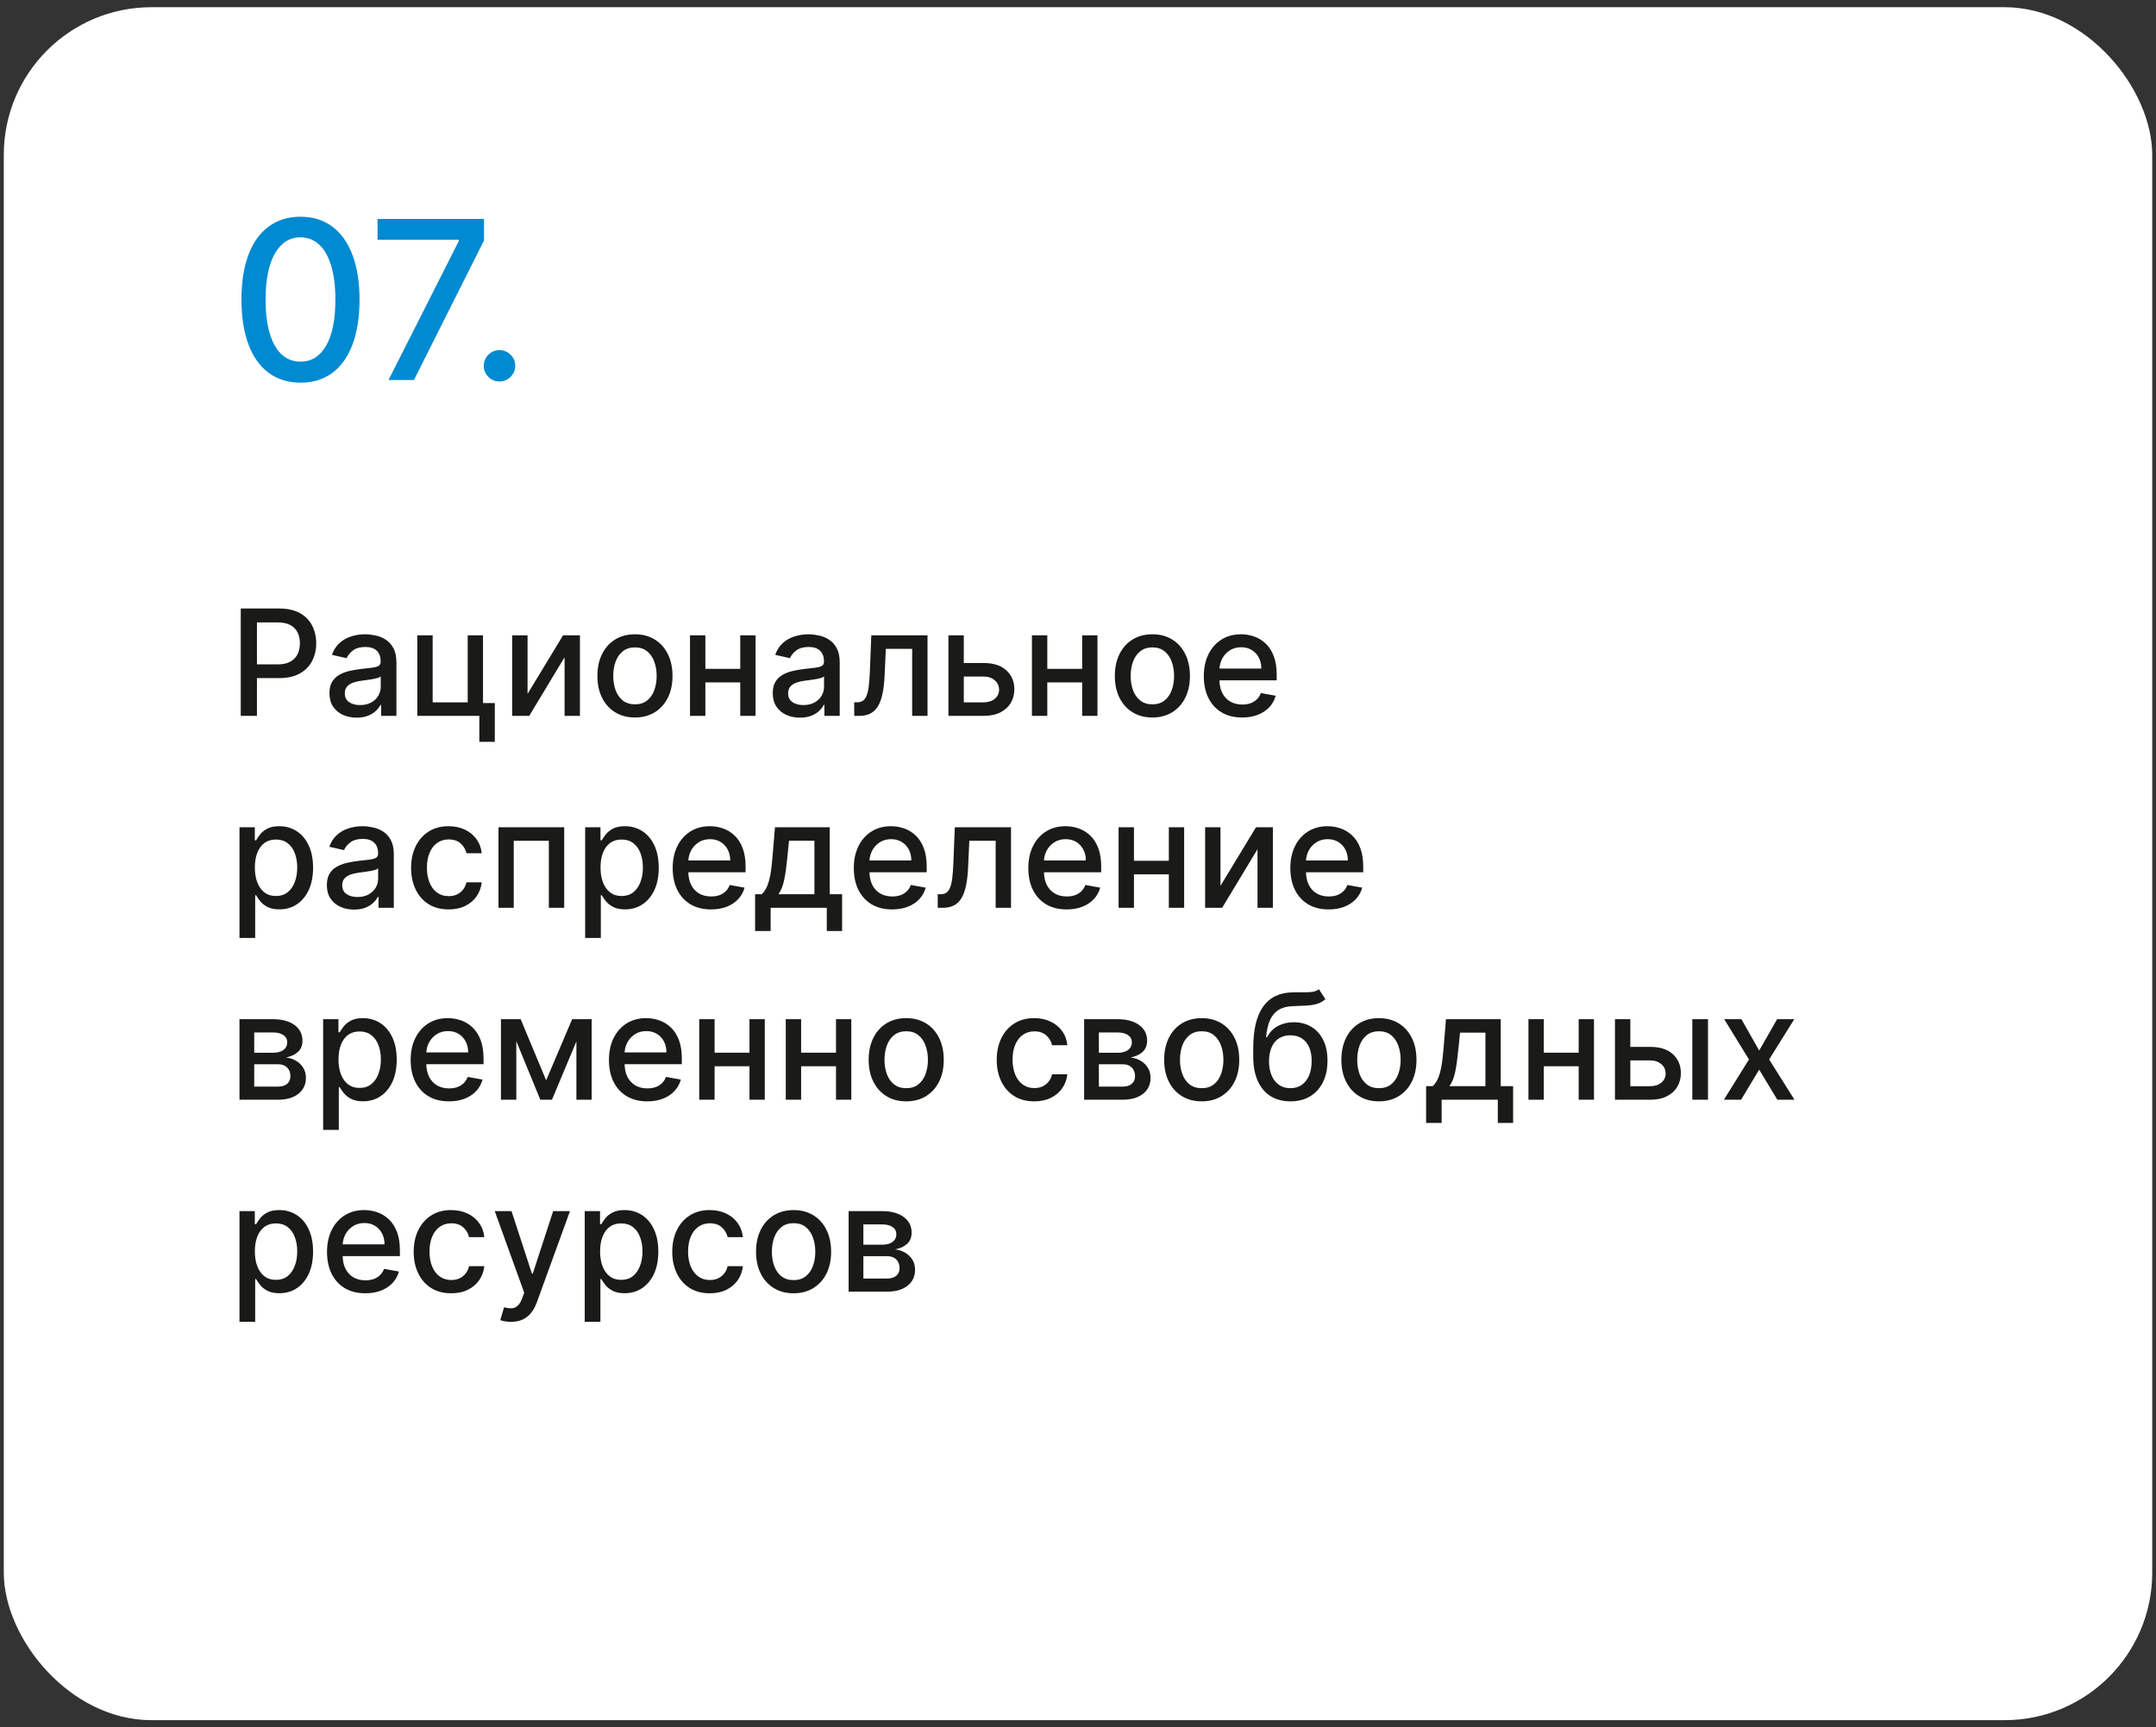
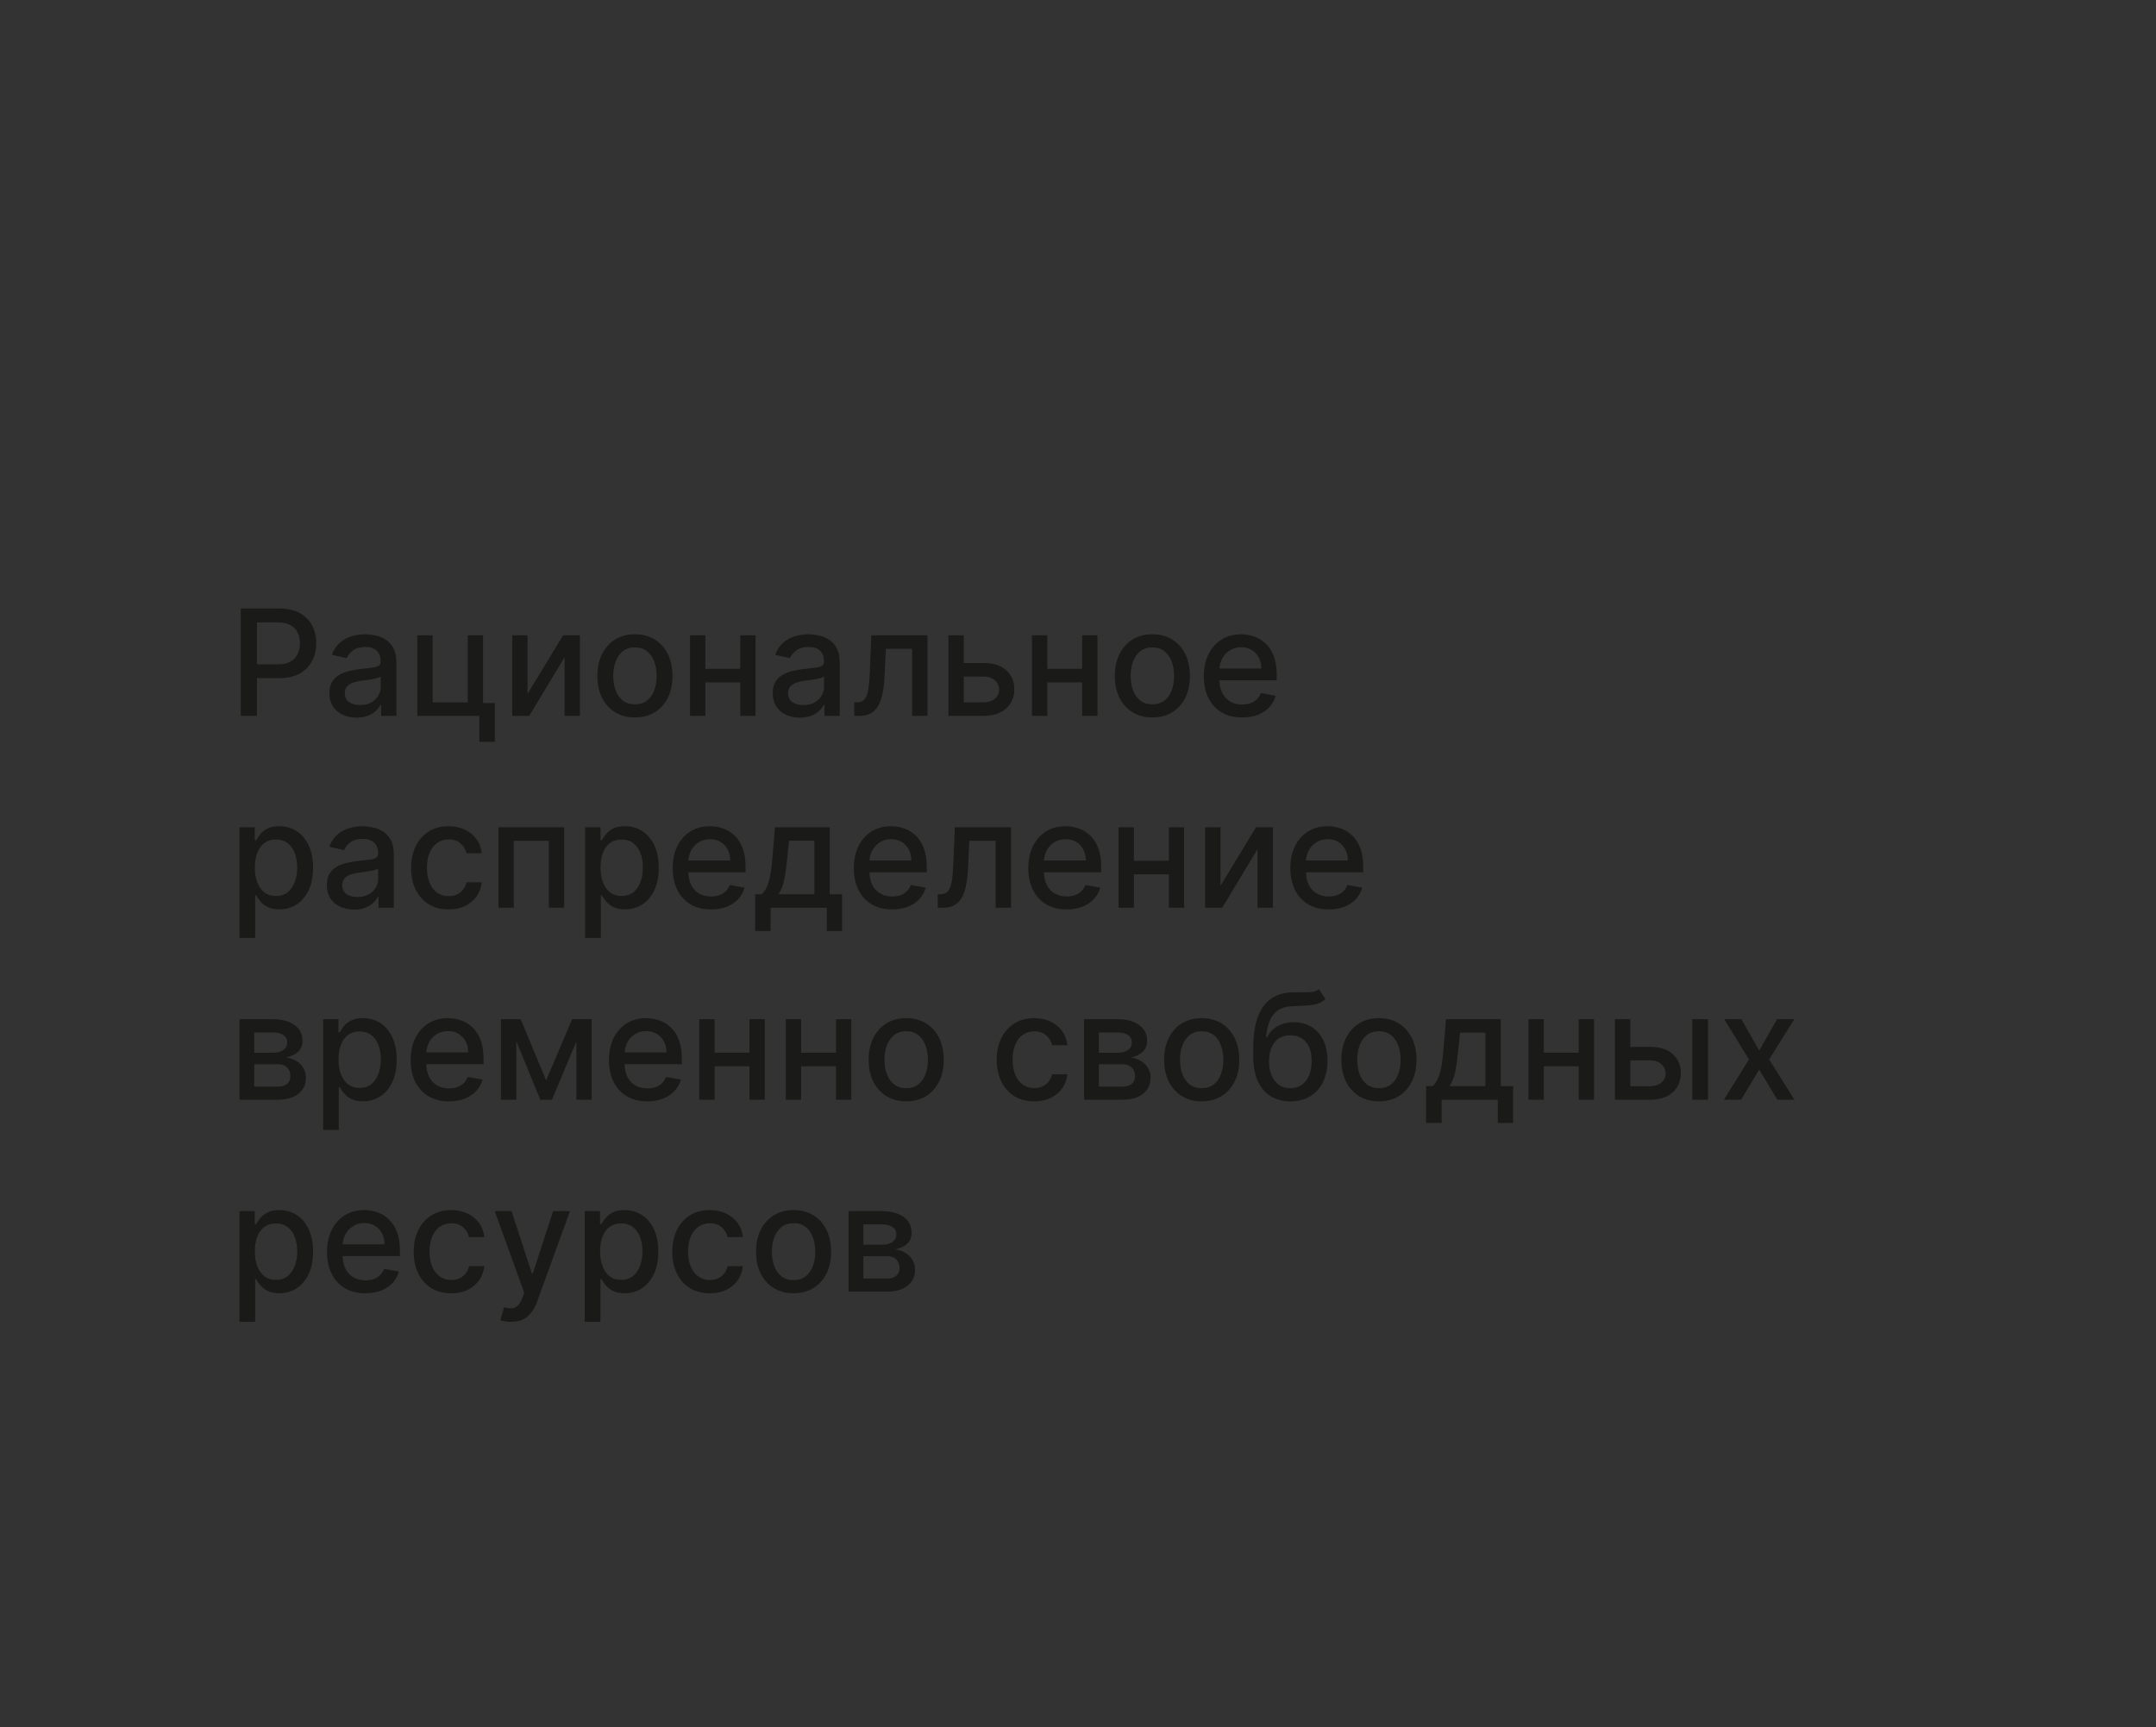
<svg xmlns="http://www.w3.org/2000/svg" width="292" height="234" viewBox="0 0 292 234" fill="none">
  <rect x="0" y="0" width="292" height="234" fill="#333333" stroke="none" />
-   <rect x="0.512" y="0.976" width="290.977" height="232.049" rx="20" fill="white" />
  <path d="M32.606 96.976V82.43H37.791C38.922 82.43 39.86 82.636 40.603 83.048C41.346 83.46 41.903 84.023 42.272 84.738C42.641 85.449 42.826 86.249 42.826 87.139C42.826 88.034 42.639 88.839 42.265 89.554C41.896 90.264 41.337 90.827 40.589 91.244C39.845 91.656 38.91 91.862 37.783 91.862H34.218V90.001H37.584C38.3 90.001 38.88 89.878 39.325 89.632C39.77 89.381 40.096 89.04 40.305 88.609C40.513 88.178 40.617 87.688 40.617 87.139C40.617 86.59 40.513 86.102 40.305 85.676C40.096 85.25 39.767 84.916 39.318 84.674C38.872 84.433 38.285 84.312 37.556 84.312H34.8V96.976H32.606ZM48.305 97.217C47.614 97.217 46.989 97.089 46.43 96.834C45.872 96.573 45.429 96.197 45.102 95.704C44.78 95.212 44.619 94.608 44.619 93.893C44.619 93.278 44.738 92.771 44.974 92.373C45.211 91.976 45.531 91.661 45.933 91.429C46.336 91.197 46.785 91.022 47.283 90.903C47.78 90.785 48.286 90.695 48.803 90.633C49.456 90.558 49.986 90.496 50.394 90.449C50.801 90.397 51.097 90.314 51.281 90.2C51.466 90.086 51.558 89.902 51.558 89.646V89.596C51.558 88.976 51.383 88.496 51.033 88.155C50.687 87.814 50.171 87.643 49.484 87.643C48.769 87.643 48.206 87.802 47.794 88.119C47.387 88.432 47.105 88.78 46.949 89.163L44.953 88.709C45.19 88.046 45.535 87.511 45.99 87.103C46.449 86.692 46.977 86.393 47.574 86.209C48.17 86.019 48.798 85.924 49.456 85.924C49.892 85.924 50.353 85.977 50.841 86.081C51.333 86.18 51.793 86.365 52.219 86.635C52.65 86.905 53.002 87.29 53.277 87.792C53.552 88.29 53.689 88.936 53.689 89.731V96.976H51.615V95.484H51.53C51.392 95.759 51.187 96.029 50.912 96.294C50.637 96.559 50.285 96.779 49.854 96.954C49.423 97.129 48.907 97.217 48.305 97.217ZM48.767 95.513C49.354 95.513 49.856 95.397 50.273 95.165C50.694 94.933 51.014 94.629 51.231 94.255C51.454 93.877 51.565 93.472 51.565 93.041V91.635C51.49 91.71 51.343 91.781 51.125 91.848C50.912 91.909 50.668 91.964 50.394 92.011C50.119 92.054 49.851 92.094 49.591 92.132C49.331 92.165 49.113 92.193 48.938 92.217C48.526 92.269 48.149 92.357 47.808 92.48C47.472 92.603 47.202 92.781 46.999 93.013C46.8 93.24 46.7 93.543 46.7 93.922C46.7 94.447 46.894 94.845 47.283 95.115C47.671 95.38 48.166 95.513 48.767 95.513ZM65.416 86.067V95.236H67.015V100.491H64.919V96.976H56.517V86.067H58.598V95.143H63.343V86.067H65.416ZM71.45 94L76.258 86.067H78.545V96.976H76.464V89.035L71.677 96.976H69.369V86.067H71.45V94ZM85.995 97.196C84.973 97.196 84.08 96.961 83.318 96.493C82.555 96.024 81.964 95.368 81.542 94.525C81.121 93.683 80.91 92.698 80.91 91.571C80.91 90.439 81.121 89.45 81.542 88.602C81.964 87.754 82.555 87.096 83.318 86.628C84.08 86.159 84.973 85.924 85.995 85.924C87.018 85.924 87.911 86.159 88.673 86.628C89.435 87.096 90.027 87.754 90.448 88.602C90.87 89.45 91.081 90.439 91.081 91.571C91.081 92.698 90.87 93.683 90.448 94.525C90.027 95.368 89.435 96.024 88.673 96.493C87.911 96.961 87.018 97.196 85.995 97.196ZM86.002 95.413C86.665 95.413 87.215 95.238 87.65 94.888C88.086 94.537 88.408 94.071 88.616 93.488C88.829 92.906 88.936 92.264 88.936 91.564C88.936 90.868 88.829 90.228 88.616 89.646C88.408 89.059 88.086 88.588 87.65 88.233C87.215 87.878 86.665 87.7 86.002 87.7C85.335 87.7 84.781 87.878 84.341 88.233C83.905 88.588 83.581 89.059 83.368 89.646C83.159 90.228 83.055 90.868 83.055 91.564C83.055 92.264 83.159 92.906 83.368 93.488C83.581 94.071 83.905 94.537 84.341 94.888C84.781 95.238 85.335 95.413 86.002 95.413ZM100.844 90.605V92.444H94.935V90.605H100.844ZM95.532 86.067V96.976H93.451V86.067H95.532ZM102.329 86.067V96.976H100.255V86.067H102.329ZM108.344 97.217C107.653 97.217 107.028 97.089 106.469 96.834C105.911 96.573 105.468 96.197 105.141 95.704C104.819 95.212 104.658 94.608 104.658 93.893C104.658 93.278 104.777 92.771 105.013 92.373C105.25 91.976 105.57 91.661 105.972 91.429C106.375 91.197 106.825 91.022 107.322 90.903C107.819 90.785 108.326 90.695 108.842 90.633C109.495 90.558 110.025 90.496 110.433 90.449C110.84 90.397 111.136 90.314 111.32 90.2C111.505 90.086 111.597 89.902 111.597 89.646V89.596C111.597 88.976 111.422 88.496 111.072 88.155C110.726 87.814 110.21 87.643 109.523 87.643C108.808 87.643 108.245 87.802 107.833 88.119C107.426 88.432 107.144 88.78 106.988 89.163L104.992 88.709C105.229 88.046 105.575 87.511 106.029 87.103C106.488 86.692 107.016 86.393 107.613 86.209C108.21 86.019 108.837 85.924 109.495 85.924C109.931 85.924 110.392 85.977 110.88 86.081C111.372 86.18 111.832 86.365 112.258 86.635C112.689 86.905 113.041 87.29 113.316 87.792C113.591 88.29 113.728 88.936 113.728 89.731V96.976H111.654V95.484H111.569C111.432 95.759 111.226 96.029 110.951 96.294C110.676 96.559 110.324 96.779 109.893 96.954C109.462 97.129 108.946 97.217 108.344 97.217ZM108.806 95.513C109.393 95.513 109.895 95.397 110.312 95.165C110.733 94.933 111.053 94.629 111.271 94.255C111.493 93.877 111.604 93.472 111.604 93.041V91.635C111.529 91.71 111.382 91.781 111.164 91.848C110.951 91.909 110.707 91.964 110.433 92.011C110.158 92.054 109.89 92.094 109.63 92.132C109.37 92.165 109.152 92.193 108.977 92.217C108.565 92.269 108.188 92.357 107.847 92.48C107.511 92.603 107.241 92.781 107.038 93.013C106.839 93.24 106.739 93.543 106.739 93.922C106.739 94.447 106.933 94.845 107.322 95.115C107.71 95.38 108.205 95.513 108.806 95.513ZM115.697 96.976L115.69 95.136H116.081C116.384 95.136 116.637 95.072 116.841 94.944C117.049 94.812 117.219 94.589 117.352 94.277C117.484 93.964 117.586 93.533 117.657 92.984C117.728 92.43 117.78 91.734 117.814 90.896L118.005 86.067H125.619V96.976H123.538V87.899H119.973L119.802 91.606C119.76 92.506 119.667 93.292 119.525 93.964C119.388 94.637 119.187 95.198 118.922 95.647C118.656 96.093 118.315 96.426 117.899 96.649C117.482 96.867 116.975 96.976 116.379 96.976H115.697ZM130.049 89.817H133.217C134.552 89.817 135.579 90.148 136.299 90.811C137.019 91.474 137.379 92.328 137.379 93.375C137.379 94.057 137.218 94.67 136.896 95.214C136.574 95.759 136.103 96.19 135.482 96.507C134.862 96.819 134.107 96.976 133.217 96.976H128.451V86.067H130.532V95.143H133.217C133.827 95.143 134.329 94.985 134.722 94.667C135.115 94.345 135.312 93.936 135.312 93.439C135.312 92.913 135.115 92.485 134.722 92.153C134.329 91.817 133.827 91.649 133.217 91.649H130.049V89.817ZM147.153 90.605V92.444H141.244V90.605H147.153ZM141.841 86.067V96.976H139.76V86.067H141.841ZM148.637 86.067V96.976H146.564V86.067H148.637ZM156.074 97.196C155.051 97.196 154.158 96.961 153.396 96.493C152.634 96.024 152.042 95.368 151.62 94.525C151.199 93.683 150.988 92.698 150.988 91.571C150.988 90.439 151.199 89.45 151.62 88.602C152.042 87.754 152.634 87.096 153.396 86.628C154.158 86.159 155.051 85.924 156.074 85.924C157.096 85.924 157.989 86.159 158.751 86.628C159.513 87.096 160.105 87.754 160.527 88.602C160.948 89.45 161.159 90.439 161.159 91.571C161.159 92.698 160.948 93.683 160.527 94.525C160.105 95.368 159.513 96.024 158.751 96.493C157.989 96.961 157.096 97.196 156.074 97.196ZM156.081 95.413C156.743 95.413 157.293 95.238 157.728 94.888C158.164 94.537 158.486 94.071 158.694 93.488C158.907 92.906 159.014 92.264 159.014 91.564C159.014 90.868 158.907 90.228 158.694 89.646C158.486 89.059 158.164 88.588 157.728 88.233C157.293 87.878 156.743 87.7 156.081 87.7C155.413 87.7 154.859 87.878 154.419 88.233C153.983 88.588 153.659 89.059 153.446 89.646C153.237 90.228 153.133 90.868 153.133 91.564C153.133 92.264 153.237 92.906 153.446 93.488C153.659 94.071 153.983 94.537 154.419 94.888C154.859 95.238 155.413 95.413 156.081 95.413ZM168.231 97.196C167.156 97.196 166.23 96.966 165.454 96.507C164.682 96.043 164.085 95.392 163.664 94.554C163.247 93.711 163.039 92.724 163.039 91.592C163.039 90.475 163.247 89.49 163.664 88.638C164.085 87.785 164.673 87.12 165.425 86.642C166.183 86.164 167.068 85.924 168.082 85.924C168.697 85.924 169.294 86.026 169.871 86.23C170.449 86.433 170.968 86.753 171.427 87.189C171.886 87.624 172.248 88.19 172.513 88.886C172.779 89.577 172.911 90.418 172.911 91.407V92.16H164.239V90.569H170.83C170.83 90.011 170.717 89.516 170.489 89.085C170.262 88.649 169.942 88.306 169.531 88.055C169.123 87.804 168.645 87.679 168.096 87.679C167.499 87.679 166.978 87.826 166.533 88.119C166.093 88.408 165.752 88.787 165.511 89.255C165.274 89.719 165.156 90.224 165.156 90.768V92.011C165.156 92.74 165.283 93.361 165.539 93.872C165.799 94.383 166.162 94.774 166.626 95.044C167.09 95.309 167.632 95.442 168.252 95.442C168.655 95.442 169.022 95.385 169.353 95.271C169.684 95.153 169.971 94.978 170.212 94.746C170.454 94.513 170.638 94.227 170.766 93.886L172.776 94.248C172.615 94.84 172.326 95.359 171.91 95.804C171.498 96.244 170.979 96.587 170.354 96.834C169.734 97.075 169.026 97.196 168.231 97.196ZM32.435 127.066V112.066H34.509V113.835H34.687C34.81 113.608 34.987 113.345 35.219 113.047C35.452 112.748 35.773 112.488 36.185 112.265C36.597 112.038 37.142 111.924 37.819 111.924C38.7 111.924 39.486 112.147 40.177 112.592C40.868 113.037 41.41 113.679 41.803 114.517C42.201 115.355 42.4 116.363 42.4 117.542C42.4 118.721 42.203 119.732 41.81 120.575C41.417 121.413 40.878 122.059 40.191 122.514C39.505 122.964 38.721 123.189 37.84 123.189C37.177 123.189 36.635 123.077 36.214 122.855C35.797 122.632 35.47 122.372 35.234 122.074C34.997 121.775 34.815 121.51 34.687 121.278H34.559V127.066H32.435ZM34.516 117.521C34.516 118.288 34.628 118.96 34.85 119.538C35.073 120.116 35.395 120.568 35.816 120.895C36.237 121.217 36.754 121.378 37.364 121.378C37.999 121.378 38.529 121.209 38.955 120.873C39.381 120.532 39.703 120.071 39.921 119.488C40.144 118.906 40.255 118.25 40.255 117.521C40.255 116.801 40.146 116.155 39.928 115.582C39.715 115.009 39.393 114.557 38.962 114.226C38.536 113.894 38.004 113.728 37.364 113.728C36.749 113.728 36.228 113.887 35.802 114.204C35.38 114.522 35.061 114.964 34.843 115.532C34.625 116.101 34.516 116.763 34.516 117.521ZM47.954 123.217C47.263 123.217 46.638 123.089 46.079 122.834C45.52 122.573 45.077 122.197 44.751 121.704C44.429 121.212 44.268 120.608 44.268 119.893C44.268 119.278 44.386 118.771 44.623 118.373C44.86 117.976 45.179 117.661 45.582 117.429C45.984 117.197 46.434 117.022 46.931 116.903C47.428 116.785 47.935 116.695 48.451 116.633C49.104 116.557 49.635 116.496 50.042 116.449C50.449 116.397 50.745 116.314 50.93 116.2C51.114 116.086 51.207 115.902 51.207 115.646V115.596C51.207 114.976 51.032 114.495 50.681 114.155C50.336 113.814 49.819 113.643 49.133 113.643C48.418 113.643 47.854 113.802 47.443 114.119C47.035 114.432 46.754 114.78 46.597 115.163L44.602 114.709C44.838 114.046 45.184 113.511 45.639 113.103C46.098 112.691 46.626 112.393 47.222 112.209C47.819 112.019 48.446 111.924 49.104 111.924C49.54 111.924 50.002 111.977 50.489 112.081C50.982 112.18 51.441 112.365 51.867 112.635C52.298 112.905 52.651 113.29 52.925 113.792C53.2 114.29 53.337 114.936 53.337 115.731V122.976H51.264V121.484H51.178C51.041 121.759 50.835 122.029 50.56 122.294C50.286 122.559 49.933 122.779 49.502 122.954C49.071 123.129 48.555 123.217 47.954 123.217ZM48.416 121.513C49.003 121.513 49.505 121.397 49.921 121.165C50.343 120.932 50.662 120.629 50.88 120.255C51.102 119.877 51.214 119.472 51.214 119.041V117.635C51.138 117.71 50.991 117.781 50.773 117.848C50.56 117.909 50.316 117.964 50.042 118.011C49.767 118.054 49.5 118.094 49.239 118.132C48.979 118.165 48.761 118.193 48.586 118.217C48.174 118.269 47.798 118.357 47.457 118.48C47.12 118.603 46.851 118.781 46.647 119.013C46.448 119.24 46.349 119.543 46.349 119.922C46.349 120.447 46.543 120.845 46.931 121.115C47.319 121.38 47.814 121.513 48.416 121.513ZM60.761 123.196C59.705 123.196 58.796 122.957 58.034 122.478C57.276 121.995 56.694 121.33 56.287 120.483C55.879 119.635 55.676 118.665 55.676 117.571C55.676 116.463 55.884 115.485 56.301 114.638C56.717 113.785 57.305 113.12 58.062 112.642C58.82 112.164 59.712 111.924 60.74 111.924C61.568 111.924 62.307 112.078 62.956 112.386C63.604 112.689 64.127 113.115 64.525 113.665C64.928 114.214 65.167 114.855 65.243 115.589H63.176C63.062 115.078 62.802 114.638 62.395 114.268C61.992 113.899 61.452 113.714 60.775 113.714C60.183 113.714 59.665 113.87 59.22 114.183C58.779 114.491 58.436 114.931 58.19 115.504C57.944 116.072 57.821 116.745 57.821 117.521C57.821 118.316 57.941 119.003 58.183 119.581C58.424 120.158 58.765 120.606 59.206 120.923C59.651 121.24 60.174 121.399 60.775 121.399C61.178 121.399 61.542 121.325 61.869 121.179C62.2 121.027 62.477 120.812 62.7 120.532C62.927 120.253 63.086 119.917 63.176 119.524H65.243C65.167 120.229 64.937 120.859 64.554 121.413C64.17 121.967 63.656 122.403 63.012 122.72C62.373 123.037 61.623 123.196 60.761 123.196ZM67.513 122.976V112.066H76.413V122.976H74.332V113.899H69.58V122.976H67.513ZM79.252 127.066V112.066H81.326V113.835H81.503C81.626 113.608 81.804 113.345 82.036 113.047C82.268 112.748 82.59 112.488 83.002 112.265C83.414 112.038 83.958 111.924 84.635 111.924C85.516 111.924 86.302 112.147 86.993 112.592C87.684 113.037 88.227 113.679 88.62 114.517C89.017 115.355 89.216 116.363 89.216 117.542C89.216 118.721 89.02 119.732 88.627 120.575C88.234 121.413 87.694 122.059 87.007 122.514C86.321 122.964 85.537 123.189 84.657 123.189C83.994 123.189 83.452 123.077 83.03 122.855C82.614 122.632 82.287 122.372 82.05 122.074C81.813 121.775 81.631 121.51 81.503 121.278H81.375V127.066H79.252ZM81.333 117.521C81.333 118.288 81.444 118.96 81.666 119.538C81.889 120.116 82.211 120.568 82.632 120.895C83.054 121.217 83.57 121.378 84.181 121.378C84.815 121.378 85.346 121.209 85.772 120.873C86.198 120.532 86.52 120.071 86.738 119.488C86.96 118.906 87.071 118.25 87.071 117.521C87.071 116.801 86.963 116.155 86.745 115.582C86.532 115.009 86.21 114.557 85.779 114.226C85.353 113.894 84.82 113.728 84.181 113.728C83.565 113.728 83.044 113.887 82.618 114.204C82.197 114.522 81.877 114.964 81.659 115.532C81.442 116.101 81.333 116.763 81.333 117.521ZM96.297 123.196C95.222 123.196 94.297 122.966 93.52 122.507C92.749 122.043 92.152 121.392 91.731 120.554C91.314 119.711 91.106 118.724 91.106 117.592C91.106 116.475 91.314 115.49 91.731 114.638C92.152 113.785 92.739 113.12 93.492 112.642C94.249 112.164 95.135 111.924 96.148 111.924C96.764 111.924 97.36 112.026 97.938 112.23C98.516 112.433 99.034 112.753 99.493 113.189C99.953 113.624 100.315 114.19 100.58 114.886C100.845 115.577 100.978 116.418 100.978 117.407V118.16H92.306V116.569H98.897C98.897 116.011 98.783 115.516 98.556 115.085C98.329 114.649 98.009 114.306 97.597 114.055C97.19 113.804 96.712 113.679 96.162 113.679C95.566 113.679 95.045 113.825 94.6 114.119C94.159 114.408 93.819 114.787 93.577 115.255C93.34 115.719 93.222 116.224 93.222 116.768V118.011C93.222 118.74 93.35 119.361 93.606 119.872C93.866 120.383 94.228 120.774 94.692 121.044C95.156 121.309 95.698 121.441 96.319 121.441C96.721 121.441 97.088 121.385 97.419 121.271C97.751 121.153 98.037 120.977 98.279 120.745C98.52 120.513 98.705 120.227 98.833 119.886L100.843 120.248C100.682 120.84 100.393 121.359 99.976 121.804C99.564 122.244 99.046 122.587 98.421 122.834C97.8 123.075 97.093 123.196 96.297 123.196ZM102.268 126.122V121.136H103.156C103.384 120.928 103.575 120.679 103.732 120.39C103.893 120.102 104.027 119.758 104.136 119.361C104.25 118.963 104.345 118.499 104.42 117.968C104.496 117.433 104.562 116.823 104.619 116.136L104.96 112.066H112.375V121.136H114.051V126.122H111.977V122.976H104.371V126.122H102.268ZM105.429 121.136H110.301V113.885H106.864L106.636 116.136C106.527 117.282 106.39 118.276 106.224 119.119C106.059 119.957 105.794 120.629 105.429 121.136ZM120.828 123.196C119.754 123.196 118.828 122.966 118.051 122.507C117.28 122.043 116.683 121.392 116.262 120.554C115.845 119.711 115.637 118.724 115.637 117.592C115.637 116.475 115.845 115.49 116.262 114.638C116.683 113.785 117.27 113.12 118.023 112.642C118.781 112.164 119.666 111.924 120.679 111.924C121.295 111.924 121.891 112.026 122.469 112.23C123.047 112.433 123.565 112.753 124.025 113.189C124.484 113.624 124.846 114.19 125.111 114.886C125.376 115.577 125.509 116.418 125.509 117.407V118.16H116.837V116.569H123.428C123.428 116.011 123.314 115.516 123.087 115.085C122.86 114.649 122.54 114.306 122.128 114.055C121.721 113.804 121.243 113.679 120.694 113.679C120.097 113.679 119.576 113.825 119.131 114.119C118.691 114.408 118.35 114.787 118.108 115.255C117.872 115.719 117.753 116.224 117.753 116.768V118.011C117.753 118.74 117.881 119.361 118.137 119.872C118.397 120.383 118.759 120.774 119.223 121.044C119.687 121.309 120.23 121.441 120.85 121.441C121.252 121.441 121.619 121.385 121.951 121.271C122.282 121.153 122.569 120.977 122.81 120.745C123.051 120.513 123.236 120.227 123.364 119.886L125.374 120.248C125.213 120.84 124.924 121.359 124.507 121.804C124.096 122.244 123.577 122.587 122.952 122.834C122.332 123.075 121.624 123.196 120.828 123.196ZM127.006 122.976L126.999 121.136H127.389C127.692 121.136 127.946 121.072 128.149 120.944C128.357 120.812 128.528 120.589 128.661 120.277C128.793 119.964 128.895 119.533 128.966 118.984C129.037 118.43 129.089 117.734 129.122 116.896L129.314 112.066H136.928V122.976H134.847V113.899H131.281L131.111 117.606C131.068 118.506 130.976 119.292 130.834 119.964C130.696 120.637 130.495 121.198 130.23 121.647C129.965 122.093 129.624 122.426 129.207 122.649C128.791 122.867 128.284 122.976 127.688 122.976H127.006ZM144.461 123.196C143.386 123.196 142.461 122.966 141.684 122.507C140.913 122.043 140.316 121.392 139.895 120.554C139.478 119.711 139.27 118.724 139.27 117.592C139.27 116.475 139.478 115.49 139.895 114.638C140.316 113.785 140.903 113.12 141.656 112.642C142.413 112.164 143.299 111.924 144.312 111.924C144.928 111.924 145.524 112.026 146.102 112.23C146.68 112.433 147.198 112.753 147.657 113.189C148.117 113.624 148.479 114.19 148.744 114.886C149.009 115.577 149.142 116.418 149.142 117.407V118.16H140.47V116.569H147.061C147.061 116.011 146.947 115.516 146.72 115.085C146.493 114.649 146.173 114.306 145.761 114.055C145.354 113.804 144.876 113.679 144.326 113.679C143.73 113.679 143.209 113.825 142.764 114.119C142.324 114.408 141.983 114.787 141.741 115.255C141.504 115.719 141.386 116.224 141.386 116.768V118.011C141.386 118.74 141.514 119.361 141.77 119.872C142.03 120.383 142.392 120.774 142.856 121.044C143.32 121.309 143.862 121.441 144.483 121.441C144.885 121.441 145.252 121.385 145.583 121.271C145.915 121.153 146.201 120.977 146.443 120.745C146.684 120.513 146.869 120.227 146.997 119.886L149.007 120.248C148.846 120.84 148.557 121.359 148.14 121.804C147.728 122.244 147.21 122.587 146.585 122.834C145.965 123.075 145.257 123.196 144.461 123.196ZM158.891 116.605V118.444H152.982V116.605H158.891ZM153.579 112.066V122.976H151.498V112.066H153.579ZM160.376 112.066V122.976H158.302V112.066H160.376ZM165.298 120L170.106 112.066H172.393V122.976H170.312V115.035L165.525 122.976H163.217V112.066H165.298V120ZM179.95 123.196C178.875 123.196 177.949 122.966 177.173 122.507C176.401 122.043 175.804 121.392 175.383 120.554C174.966 119.711 174.758 118.724 174.758 117.592C174.758 116.475 174.966 115.49 175.383 114.638C175.804 113.785 176.391 113.12 177.144 112.642C177.902 112.164 178.787 111.924 179.8 111.924C180.416 111.924 181.013 112.026 181.59 112.23C182.168 112.433 182.686 112.753 183.146 113.189C183.605 113.624 183.967 114.19 184.232 114.886C184.497 115.577 184.63 116.418 184.63 117.407V118.16H175.958V116.569H182.549C182.549 116.011 182.435 115.516 182.208 115.085C181.981 114.649 181.661 114.306 181.249 114.055C180.842 113.804 180.364 113.679 179.815 113.679C179.218 113.679 178.697 113.825 178.252 114.119C177.812 114.408 177.471 114.787 177.229 115.255C176.993 115.719 176.874 116.224 176.874 116.768V118.011C176.874 118.74 177.002 119.361 177.258 119.872C177.518 120.383 177.88 120.774 178.344 121.044C178.808 121.309 179.351 121.441 179.971 121.441C180.373 121.441 180.74 121.385 181.072 121.271C181.403 121.153 181.69 120.977 181.931 120.745C182.173 120.513 182.357 120.227 182.485 119.886L184.495 120.248C184.334 120.84 184.045 121.359 183.629 121.804C183.217 122.244 182.698 122.587 182.073 122.834C181.453 123.075 180.745 123.196 179.95 123.196ZM32.435 148.976V138.066H36.959C38.191 138.066 39.166 138.329 39.886 138.855C40.605 139.376 40.965 140.084 40.965 140.978C40.965 141.618 40.762 142.124 40.354 142.498C39.947 142.872 39.407 143.123 38.735 143.251C39.223 143.308 39.67 143.455 40.077 143.691C40.485 143.924 40.811 144.236 41.057 144.629C41.309 145.022 41.434 145.491 41.434 146.035C41.434 146.613 41.285 147.124 40.986 147.569C40.688 148.01 40.255 148.355 39.687 148.606C39.123 148.852 38.444 148.976 37.648 148.976H32.435ZM34.431 147.2H37.648C38.174 147.2 38.586 147.075 38.884 146.824C39.182 146.573 39.332 146.232 39.332 145.801C39.332 145.294 39.182 144.897 38.884 144.608C38.586 144.314 38.174 144.167 37.648 144.167H34.431V147.2ZM34.431 142.612H36.981C37.379 142.612 37.719 142.555 38.004 142.441C38.292 142.328 38.513 142.167 38.664 141.959C38.82 141.745 38.898 141.495 38.898 141.206C38.898 140.784 38.726 140.455 38.38 140.218C38.034 139.982 37.561 139.863 36.959 139.863H34.431V142.612ZM43.764 153.066V138.066H45.837V139.835H46.015C46.138 139.608 46.316 139.345 46.548 139.047C46.78 138.748 47.102 138.488 47.514 138.265C47.925 138.038 48.47 137.924 49.147 137.924C50.028 137.924 50.814 138.147 51.505 138.592C52.196 139.037 52.738 139.679 53.131 140.517C53.529 141.355 53.728 142.363 53.728 143.542C53.728 144.721 53.532 145.732 53.139 146.575C52.745 147.413 52.206 148.059 51.519 148.514C50.833 148.964 50.049 149.189 49.168 149.189C48.505 149.189 47.963 149.077 47.542 148.855C47.125 148.632 46.798 148.372 46.562 148.074C46.325 147.775 46.143 147.51 46.015 147.278H45.887V153.066H43.764ZM45.844 143.521C45.844 144.288 45.956 144.96 46.178 145.538C46.401 146.116 46.723 146.568 47.144 146.895C47.566 147.217 48.082 147.378 48.693 147.378C49.327 147.378 49.857 147.209 50.283 146.873C50.709 146.532 51.032 146.071 51.249 145.488C51.472 144.906 51.583 144.25 51.583 143.521C51.583 142.801 51.474 142.155 51.256 141.582C51.043 141.009 50.721 140.557 50.291 140.226C49.864 139.894 49.332 139.728 48.693 139.728C48.077 139.728 47.556 139.887 47.13 140.204C46.709 140.522 46.389 140.964 46.171 141.532C45.953 142.101 45.844 142.763 45.844 143.521ZM60.809 149.196C59.734 149.196 58.809 148.966 58.032 148.507C57.26 148.043 56.664 147.392 56.242 146.554C55.825 145.711 55.617 144.724 55.617 143.592C55.617 142.475 55.825 141.49 56.242 140.638C56.664 139.785 57.251 139.12 58.004 138.642C58.761 138.164 59.647 137.924 60.66 137.924C61.275 137.924 61.872 138.026 62.45 138.23C63.027 138.433 63.546 138.753 64.005 139.189C64.464 139.624 64.826 140.19 65.092 140.886C65.357 141.577 65.489 142.418 65.489 143.407V144.16H56.818V142.569H63.408C63.408 142.011 63.295 141.516 63.068 141.085C62.84 140.649 62.521 140.306 62.109 140.055C61.702 139.804 61.223 139.679 60.674 139.679C60.077 139.679 59.557 139.825 59.111 140.119C58.671 140.408 58.33 140.787 58.089 141.255C57.852 141.719 57.734 142.224 57.734 142.768V144.011C57.734 144.74 57.861 145.361 58.117 145.872C58.378 146.383 58.74 146.774 59.204 147.044C59.668 147.309 60.21 147.441 60.83 147.441C61.233 147.441 61.6 147.385 61.931 147.271C62.263 147.153 62.549 146.977 62.791 146.745C63.032 146.513 63.217 146.227 63.344 145.886L65.354 146.248C65.193 146.84 64.905 147.359 64.488 147.804C64.076 148.244 63.557 148.587 62.932 148.834C62.312 149.075 61.604 149.196 60.809 149.196ZM73.968 146.348L77.49 138.066H79.323L74.756 148.976H73.179L68.705 138.066H70.516L73.968 146.348ZM69.927 138.066V148.976H67.846V138.066H69.927ZM78.066 148.976V138.066H80.132V148.976H78.066ZM87.664 149.196C86.59 149.196 85.664 148.966 84.887 148.507C84.116 148.043 83.519 147.392 83.098 146.554C82.681 145.711 82.473 144.724 82.473 143.592C82.473 142.475 82.681 141.49 83.098 140.638C83.519 139.785 84.106 139.12 84.859 138.642C85.617 138.164 86.502 137.924 87.515 137.924C88.131 137.924 88.727 138.026 89.305 138.23C89.883 138.433 90.401 138.753 90.86 139.189C91.32 139.624 91.682 140.19 91.947 140.886C92.212 141.577 92.345 142.418 92.345 143.407V144.16H83.673V142.569H90.264C90.264 142.011 90.15 141.516 89.923 141.085C89.696 140.649 89.376 140.306 88.964 140.055C88.557 139.804 88.079 139.679 87.529 139.679C86.933 139.679 86.412 139.825 85.967 140.119C85.527 140.408 85.186 140.787 84.944 141.255C84.707 141.719 84.589 142.224 84.589 142.768V144.011C84.589 144.74 84.717 145.361 84.973 145.872C85.233 146.383 85.595 146.774 86.059 147.044C86.523 147.309 87.066 147.441 87.686 147.441C88.088 147.441 88.455 147.385 88.787 147.271C89.118 147.153 89.404 146.977 89.646 146.745C89.887 146.513 90.072 146.227 90.2 145.886L92.21 146.248C92.049 146.84 91.76 147.359 91.343 147.804C90.931 148.244 90.413 148.587 89.788 148.834C89.168 149.075 88.46 149.196 87.664 149.196ZM102.094 142.605V144.444H96.185V142.605H102.094ZM96.782 138.066V148.976H94.701V138.066H96.782ZM103.579 138.066V148.976H101.505V138.066H103.579ZM113.813 142.605V144.444H107.904V142.605H113.813ZM108.501 138.066V148.976H106.42V138.066H108.501ZM115.298 138.066V148.976H113.224V138.066H115.298ZM122.734 149.196C121.711 149.196 120.818 148.961 120.056 148.493C119.294 148.024 118.702 147.368 118.281 146.525C117.859 145.682 117.648 144.698 117.648 143.571C117.648 142.439 117.859 141.45 118.281 140.602C118.702 139.754 119.294 139.096 120.056 138.628C120.818 138.159 121.711 137.924 122.734 137.924C123.756 137.924 124.649 138.159 125.411 138.628C126.174 139.096 126.765 139.754 127.187 140.602C127.608 141.45 127.819 142.439 127.819 143.571C127.819 144.698 127.608 145.682 127.187 146.525C126.765 147.368 126.174 148.024 125.411 148.493C124.649 148.961 123.756 149.196 122.734 149.196ZM122.741 147.413C123.404 147.413 123.953 147.238 124.388 146.888C124.824 146.537 125.146 146.071 125.354 145.488C125.567 144.906 125.674 144.264 125.674 143.564C125.674 142.868 125.567 142.228 125.354 141.646C125.146 141.059 124.824 140.588 124.388 140.233C123.953 139.878 123.404 139.7 122.741 139.7C122.073 139.7 121.519 139.878 121.079 140.233C120.643 140.588 120.319 141.059 120.106 141.646C119.897 142.228 119.793 142.868 119.793 143.564C119.793 144.264 119.897 144.906 120.106 145.488C120.319 146.071 120.643 146.537 121.079 146.888C121.519 147.238 122.073 147.413 122.741 147.413ZM140.077 149.196C139.022 149.196 138.112 148.957 137.35 148.478C136.593 147.995 136.01 147.33 135.603 146.483C135.196 145.635 134.992 144.665 134.992 143.571C134.992 142.463 135.201 141.485 135.617 140.638C136.034 139.785 136.621 139.12 137.379 138.642C138.136 138.164 139.029 137.924 140.056 137.924C140.885 137.924 141.623 138.078 142.272 138.386C142.921 138.689 143.444 139.115 143.842 139.665C144.244 140.214 144.483 140.855 144.559 141.589H142.492C142.379 141.078 142.118 140.638 141.711 140.268C141.308 139.899 140.769 139.714 140.092 139.714C139.5 139.714 138.981 139.87 138.536 140.183C138.096 140.491 137.753 140.931 137.506 141.504C137.26 142.072 137.137 142.745 137.137 143.521C137.137 144.316 137.258 145.003 137.499 145.581C137.741 146.158 138.082 146.606 138.522 146.923C138.967 147.24 139.49 147.399 140.092 147.399C140.494 147.399 140.859 147.325 141.185 147.179C141.517 147.027 141.794 146.812 142.016 146.532C142.244 146.253 142.402 145.917 142.492 145.524H144.559C144.483 146.229 144.254 146.859 143.87 147.413C143.487 147.967 142.973 148.403 142.329 148.72C141.69 149.037 140.939 149.196 140.077 149.196ZM146.83 148.976V138.066H151.354C152.585 138.066 153.56 138.329 154.28 138.855C155 139.376 155.36 140.084 155.36 140.978C155.36 141.618 155.156 142.124 154.749 142.498C154.342 142.872 153.802 143.123 153.13 143.251C153.617 143.308 154.065 143.455 154.472 143.691C154.879 143.924 155.206 144.236 155.452 144.629C155.703 145.022 155.828 145.491 155.828 146.035C155.828 146.613 155.679 147.124 155.381 147.569C155.083 148.01 154.65 148.355 154.081 148.606C153.518 148.852 152.838 148.976 152.043 148.976H146.83ZM148.826 147.2H152.043C152.569 147.2 152.98 147.075 153.279 146.824C153.577 146.573 153.726 146.232 153.726 145.801C153.726 145.294 153.577 144.897 153.279 144.608C152.98 144.314 152.569 144.167 152.043 144.167H148.826V147.2ZM148.826 142.612H151.375C151.773 142.612 152.114 142.555 152.398 142.441C152.687 142.328 152.907 142.167 153.059 141.959C153.215 141.745 153.293 141.495 153.293 141.206C153.293 140.784 153.12 140.455 152.775 140.218C152.429 139.982 151.955 139.863 151.354 139.863H148.826V142.612ZM162.753 149.196C161.73 149.196 160.838 148.961 160.076 148.493C159.313 148.024 158.721 147.368 158.3 146.525C157.879 145.682 157.668 144.698 157.668 143.571C157.668 142.439 157.879 141.45 158.3 140.602C158.721 139.754 159.313 139.096 160.076 138.628C160.838 138.159 161.73 137.924 162.753 137.924C163.776 137.924 164.668 138.159 165.431 138.628C166.193 139.096 166.785 139.754 167.206 140.602C167.628 141.45 167.838 142.439 167.838 143.571C167.838 144.698 167.628 145.682 167.206 146.525C166.785 147.368 166.193 148.024 165.431 148.493C164.668 148.961 163.776 149.196 162.753 149.196ZM162.76 147.413C163.423 147.413 163.972 147.238 164.408 146.888C164.844 146.537 165.166 146.071 165.374 145.488C165.587 144.906 165.694 144.264 165.694 143.564C165.694 142.868 165.587 142.228 165.374 141.646C165.166 141.059 164.844 140.588 164.408 140.233C163.972 139.878 163.423 139.7 162.76 139.7C162.093 139.7 161.539 139.878 161.098 140.233C160.663 140.588 160.338 141.059 160.125 141.646C159.917 142.228 159.813 142.868 159.813 143.564C159.813 144.264 159.917 144.906 160.125 145.488C160.338 146.071 160.663 146.537 161.098 146.888C161.539 147.238 162.093 147.413 162.76 147.413ZM178.625 134.004L179.506 135.346C179.179 135.645 178.807 135.858 178.391 135.986C177.979 136.109 177.503 136.187 176.963 136.22C176.423 136.248 175.805 136.274 175.109 136.298C174.323 136.322 173.677 136.492 173.17 136.809C172.664 137.122 172.273 137.586 171.999 138.201C171.729 138.812 171.554 139.579 171.473 140.503H171.608C171.963 139.825 172.455 139.319 173.085 138.983C173.72 138.647 174.432 138.478 175.223 138.478C176.104 138.478 176.887 138.68 177.574 139.082C178.26 139.485 178.8 140.074 179.193 140.851C179.591 141.622 179.79 142.567 179.79 143.684C179.79 144.816 179.581 145.794 179.165 146.618C178.753 147.441 178.17 148.078 177.418 148.528C176.67 148.973 175.786 149.196 174.768 149.196C173.75 149.196 172.863 148.966 172.105 148.507C171.352 148.043 170.768 147.356 170.351 146.447C169.939 145.538 169.733 144.416 169.733 143.081V142.001C169.733 139.506 170.178 137.629 171.068 136.369C171.958 135.11 173.289 134.463 175.06 134.43C175.633 134.416 176.144 134.414 176.594 134.423C177.044 134.428 177.437 134.406 177.773 134.359C178.114 134.307 178.398 134.189 178.625 134.004ZM174.776 147.413C175.367 147.413 175.876 147.264 176.303 146.966C176.733 146.663 177.065 146.234 177.297 145.68C177.529 145.126 177.645 144.473 177.645 143.72C177.645 142.981 177.529 142.354 177.297 141.838C177.065 141.322 176.733 140.929 176.303 140.659C175.872 140.384 175.356 140.247 174.754 140.247C174.309 140.247 173.911 140.325 173.561 140.481C173.211 140.633 172.91 140.858 172.659 141.156C172.413 141.454 172.221 141.819 172.084 142.25C171.951 142.676 171.88 143.166 171.871 143.72C171.871 144.847 172.129 145.744 172.645 146.412C173.166 147.079 173.876 147.413 174.776 147.413ZM186.757 149.196C185.734 149.196 184.842 148.961 184.08 148.493C183.317 148.024 182.725 147.368 182.304 146.525C181.883 145.682 181.672 144.698 181.672 143.571C181.672 142.439 181.883 141.45 182.304 140.602C182.725 139.754 183.317 139.096 184.08 138.628C184.842 138.159 185.734 137.924 186.757 137.924C187.78 137.924 188.672 138.159 189.435 138.628C190.197 139.096 190.789 139.754 191.21 140.602C191.632 141.45 191.842 142.439 191.842 143.571C191.842 144.698 191.632 145.682 191.21 146.525C190.789 147.368 190.197 148.024 189.435 148.493C188.672 148.961 187.78 149.196 186.757 149.196ZM186.764 147.413C187.427 147.413 187.976 147.238 188.412 146.888C188.848 146.537 189.17 146.071 189.378 145.488C189.591 144.906 189.697 144.264 189.697 143.564C189.697 142.868 189.591 142.228 189.378 141.646C189.17 141.059 188.848 140.588 188.412 140.233C187.976 139.878 187.427 139.7 186.764 139.7C186.097 139.7 185.543 139.878 185.102 140.233C184.667 140.588 184.342 141.059 184.129 141.646C183.921 142.228 183.817 142.868 183.817 143.564C183.817 144.264 183.921 144.906 184.129 145.488C184.342 146.071 184.667 146.537 185.102 146.888C185.543 147.238 186.097 147.413 186.764 147.413ZM193.147 152.122V147.136H194.035C194.262 146.928 194.454 146.679 194.61 146.39C194.771 146.102 194.906 145.758 195.015 145.361C195.129 144.963 195.224 144.499 195.299 143.968C195.375 143.433 195.441 142.823 195.498 142.136L195.839 138.066H203.254V147.136H204.93V152.122H202.856V148.976H195.25V152.122H193.147ZM196.308 147.136H201.18V139.885H197.743L197.515 142.136C197.406 143.282 197.269 144.276 197.103 145.119C196.938 145.957 196.672 146.629 196.308 147.136ZM214.399 142.605V144.444H208.49V142.605H214.399ZM209.087 138.066V148.976H207.006V138.066H209.087ZM215.884 138.066V148.976H213.81V138.066H215.884ZM220.322 141.816H223.49C224.825 141.816 225.853 142.148 226.572 142.811C227.292 143.474 227.652 144.328 227.652 145.375C227.652 146.057 227.491 146.67 227.169 147.214C226.847 147.759 226.376 148.19 225.756 148.507C225.135 148.819 224.38 148.976 223.49 148.976H218.724V138.066H220.805V147.143H223.49C224.101 147.143 224.603 146.985 224.996 146.667C225.389 146.345 225.585 145.936 225.585 145.439C225.585 144.913 225.389 144.485 224.996 144.153C224.603 143.817 224.101 143.649 223.49 143.649H220.322V141.816ZM229.2 148.976V138.066H231.324V148.976H229.2ZM235.85 138.066L238.257 142.314L240.686 138.066H243.009L239.607 143.521L243.037 148.976H240.715L238.257 144.899L235.807 148.976H233.478L236.873 143.521L233.52 138.066H235.85ZM32.435 179.066V164.066H34.509V165.835H34.687C34.81 165.608 34.987 165.345 35.219 165.047C35.452 164.748 35.773 164.488 36.185 164.265C36.597 164.038 37.142 163.924 37.819 163.924C38.7 163.924 39.486 164.147 40.177 164.592C40.868 165.037 41.41 165.679 41.803 166.517C42.201 167.355 42.4 168.363 42.4 169.542C42.4 170.721 42.203 171.732 41.81 172.575C41.417 173.413 40.878 174.059 40.191 174.514C39.505 174.964 38.721 175.189 37.84 175.189C37.177 175.189 36.635 175.077 36.214 174.855C35.797 174.632 35.47 174.372 35.234 174.074C34.997 173.775 34.815 173.51 34.687 173.278H34.559V179.066H32.435ZM34.516 169.521C34.516 170.288 34.628 170.96 34.85 171.538C35.073 172.116 35.395 172.568 35.816 172.895C36.237 173.217 36.754 173.378 37.364 173.378C37.999 173.378 38.529 173.209 38.955 172.873C39.381 172.532 39.703 172.071 39.921 171.488C40.144 170.906 40.255 170.25 40.255 169.521C40.255 168.801 40.146 168.155 39.928 167.582C39.715 167.009 39.393 166.557 38.962 166.226C38.536 165.894 38.004 165.728 37.364 165.728C36.749 165.728 36.228 165.887 35.802 166.204C35.38 166.522 35.061 166.964 34.843 167.532C34.625 168.101 34.516 168.763 34.516 169.521ZM49.481 175.196C48.406 175.196 47.48 174.966 46.704 174.507C45.932 174.043 45.336 173.392 44.914 172.554C44.497 171.711 44.289 170.724 44.289 169.592C44.289 168.475 44.497 167.49 44.914 166.638C45.336 165.785 45.923 165.12 46.675 164.642C47.433 164.164 48.318 163.924 49.332 163.924C49.947 163.924 50.544 164.026 51.121 164.23C51.699 164.433 52.218 164.753 52.677 165.189C53.136 165.624 53.498 166.19 53.764 166.886C54.029 167.577 54.161 168.418 54.161 169.407V170.16H45.489V168.569H52.08C52.08 168.011 51.967 167.516 51.739 167.085C51.512 166.649 51.193 166.306 50.781 166.055C50.373 165.804 49.895 165.679 49.346 165.679C48.749 165.679 48.228 165.825 47.783 166.119C47.343 166.408 47.002 166.787 46.761 167.255C46.524 167.719 46.406 168.224 46.406 168.768V170.011C46.406 170.74 46.533 171.361 46.789 171.872C47.05 172.383 47.412 172.774 47.876 173.044C48.34 173.309 48.882 173.441 49.502 173.441C49.905 173.441 50.272 173.385 50.603 173.271C50.934 173.153 51.221 172.977 51.462 172.745C51.704 172.513 51.889 172.227 52.016 171.886L54.026 172.248C53.865 172.84 53.577 173.359 53.16 173.804C52.748 174.244 52.229 174.587 51.604 174.834C50.984 175.075 50.276 175.196 49.481 175.196ZM61.113 175.196C60.057 175.196 59.148 174.957 58.385 174.478C57.628 173.995 57.045 173.33 56.638 172.483C56.231 171.635 56.027 170.665 56.027 169.571C56.027 168.463 56.236 167.485 56.652 166.638C57.069 165.785 57.656 165.12 58.414 164.642C59.171 164.164 60.064 163.924 61.091 163.924C61.92 163.924 62.658 164.078 63.307 164.386C63.956 164.689 64.479 165.115 64.877 165.665C65.279 166.214 65.518 166.855 65.594 167.589H63.527C63.414 167.078 63.153 166.638 62.746 166.268C62.344 165.899 61.804 165.714 61.127 165.714C60.535 165.714 60.017 165.87 59.571 166.183C59.131 166.491 58.788 166.931 58.541 167.504C58.295 168.072 58.172 168.745 58.172 169.521C58.172 170.316 58.293 171.003 58.534 171.581C58.776 172.158 59.117 172.606 59.557 172.923C60.002 173.24 60.525 173.399 61.127 173.399C61.529 173.399 61.894 173.325 62.221 173.179C62.552 173.027 62.829 172.812 63.051 172.532C63.279 172.253 63.437 171.917 63.527 171.524H65.594C65.518 172.229 65.289 172.859 64.905 173.413C64.522 173.967 64.008 174.403 63.364 174.72C62.725 175.037 61.974 175.196 61.113 175.196ZM69.207 179.066C68.89 179.066 68.601 179.04 68.341 178.988C68.081 178.941 67.886 178.889 67.758 178.832L68.27 177.092C68.658 177.196 69.004 177.241 69.307 177.227C69.61 177.213 69.877 177.099 70.109 176.886C70.346 176.673 70.555 176.325 70.734 175.842L70.997 175.118L67.006 164.066H69.278L72.041 172.532H72.155L74.918 164.066H77.197L72.702 176.432C72.493 177 72.228 177.48 71.906 177.873C71.584 178.271 71.201 178.569 70.756 178.768C70.311 178.967 69.794 179.066 69.207 179.066ZM79.193 179.066V164.066H81.267V165.835H81.445C81.568 165.608 81.745 165.345 81.977 165.047C82.209 164.748 82.531 164.488 82.943 164.265C83.355 164.038 83.9 163.924 84.577 163.924C85.457 163.924 86.243 164.147 86.935 164.592C87.626 165.037 88.168 165.679 88.561 166.517C88.959 167.355 89.158 168.363 89.158 169.542C89.158 170.721 88.961 171.732 88.568 172.575C88.175 173.413 87.635 174.059 86.949 174.514C86.262 174.964 85.479 175.189 84.598 175.189C83.935 175.189 83.393 175.077 82.972 174.855C82.555 174.632 82.228 174.372 81.992 174.074C81.755 173.775 81.572 173.51 81.445 173.278H81.317V179.066H79.193ZM81.274 169.521C81.274 170.288 81.385 170.96 81.608 171.538C81.831 172.116 82.153 172.568 82.574 172.895C82.995 173.217 83.511 173.378 84.122 173.378C84.757 173.378 85.287 173.209 85.713 172.873C86.139 172.532 86.461 172.071 86.679 171.488C86.901 170.906 87.013 170.25 87.013 169.521C87.013 168.801 86.904 168.155 86.686 167.582C86.473 167.009 86.151 166.557 85.72 166.226C85.294 165.894 84.761 165.728 84.122 165.728C83.507 165.728 82.986 165.887 82.56 166.204C82.138 166.522 81.819 166.964 81.601 167.532C81.383 168.101 81.274 168.763 81.274 169.521ZM96.132 175.196C95.076 175.196 94.167 174.957 93.405 174.478C92.647 173.995 92.065 173.33 91.658 172.483C91.251 171.635 91.047 170.665 91.047 169.571C91.047 168.463 91.255 167.485 91.672 166.638C92.088 165.785 92.676 165.12 93.433 164.642C94.191 164.164 95.083 163.924 96.111 163.924C96.939 163.924 97.678 164.078 98.327 164.386C98.975 164.689 99.499 165.115 99.896 165.665C100.299 166.214 100.538 166.855 100.614 167.589H98.547C98.433 167.078 98.173 166.638 97.766 166.268C97.363 165.899 96.823 165.714 96.146 165.714C95.555 165.714 95.036 165.87 94.591 166.183C94.151 166.491 93.807 166.931 93.561 167.504C93.315 168.072 93.192 168.745 93.192 169.521C93.192 170.316 93.312 171.003 93.554 171.581C93.796 172.158 94.136 172.606 94.577 172.923C95.022 173.24 95.545 173.399 96.146 173.399C96.549 173.399 96.913 173.325 97.24 173.179C97.572 173.027 97.849 172.812 98.071 172.532C98.298 172.253 98.457 171.917 98.547 171.524H100.614C100.538 172.229 100.308 172.859 99.925 173.413C99.541 173.967 99.028 174.403 98.383 174.72C97.744 175.037 96.994 175.196 96.132 175.196ZM107.48 175.196C106.457 175.196 105.565 174.961 104.802 174.493C104.04 174.024 103.448 173.368 103.027 172.525C102.605 171.682 102.395 170.698 102.395 169.571C102.395 168.439 102.605 167.45 103.027 166.602C103.448 165.754 104.04 165.096 104.802 164.628C105.565 164.159 106.457 163.924 107.48 163.924C108.502 163.924 109.395 164.159 110.157 164.628C110.92 165.096 111.511 165.754 111.933 166.602C112.354 167.45 112.565 168.439 112.565 169.571C112.565 170.698 112.354 171.682 111.933 172.525C111.511 173.368 110.92 174.024 110.157 174.493C109.395 174.961 108.502 175.196 107.48 175.196ZM107.487 173.413C108.15 173.413 108.699 173.238 109.135 172.888C109.57 172.537 109.892 172.071 110.1 171.488C110.314 170.906 110.42 170.264 110.42 169.564C110.42 168.868 110.314 168.228 110.1 167.646C109.892 167.059 109.57 166.588 109.135 166.233C108.699 165.878 108.15 165.7 107.487 165.7C106.819 165.7 106.265 165.878 105.825 166.233C105.389 166.588 105.065 167.059 104.852 167.646C104.644 168.228 104.539 168.868 104.539 169.564C104.539 170.264 104.644 170.906 104.852 171.488C105.065 172.071 105.389 172.537 105.825 172.888C106.265 173.238 106.819 173.413 107.487 173.413ZM114.935 174.976V164.066H119.46C120.691 164.066 121.666 164.329 122.386 164.855C123.105 165.376 123.465 166.084 123.465 166.978C123.465 167.618 123.262 168.124 122.854 168.498C122.447 168.872 121.907 169.123 121.235 169.251C121.723 169.308 122.17 169.455 122.577 169.691C122.985 169.924 123.311 170.236 123.558 170.629C123.808 171.022 123.934 171.491 123.934 172.035C123.934 172.613 123.785 173.124 123.487 173.569C123.188 174.01 122.755 174.355 122.187 174.606C121.623 174.852 120.944 174.976 120.148 174.976H114.935ZM116.931 173.2H120.148C120.674 173.2 121.086 173.075 121.384 172.824C121.683 172.573 121.832 172.232 121.832 171.801C121.832 171.294 121.683 170.897 121.384 170.608C121.086 170.314 120.674 170.167 120.148 170.167H116.931V173.2ZM116.931 168.612H119.481C119.879 168.612 120.219 168.555 120.504 168.441C120.792 168.328 121.013 168.167 121.164 167.959C121.32 167.745 121.398 167.495 121.398 167.206C121.398 166.784 121.226 166.455 120.88 166.218C120.534 165.982 120.061 165.863 119.46 165.863H116.931V168.612Z" fill="#1A1A18" />
-   <path d="M40.702 51.838C39.019 51.831 37.581 51.387 36.388 50.506C35.195 49.625 34.282 48.343 33.65 46.66C33.018 44.977 32.702 42.949 32.702 40.577C32.702 38.212 33.018 36.191 33.65 34.515C34.289 32.839 35.205 31.561 36.398 30.68C37.599 29.799 39.033 29.359 40.702 29.359C42.371 29.359 43.803 29.803 44.996 30.691C46.189 31.572 47.102 32.85 47.734 34.526C48.373 36.195 48.693 38.212 48.693 40.577C48.693 42.956 48.376 44.988 47.744 46.671C47.112 48.347 46.2 49.629 45.006 50.517C43.813 51.398 42.379 51.838 40.702 51.838ZM40.702 48.993C42.18 48.993 43.334 48.273 44.165 46.831C45.003 45.389 45.422 43.304 45.422 40.577C45.422 38.766 45.23 37.236 44.847 35.986C44.47 34.728 43.927 33.777 43.217 33.13C42.514 32.477 41.675 32.15 40.702 32.15C39.232 32.15 38.078 32.875 37.24 34.324C36.402 35.773 35.979 37.857 35.972 40.577C35.972 42.395 36.16 43.933 36.537 45.19C36.92 46.44 37.464 47.388 38.167 48.035C38.87 48.674 39.715 48.993 40.702 48.993ZM52.621 51.476L62.145 32.64V32.481H51.129V29.657H65.554V32.576L56.062 51.476H52.621ZM67.65 51.678C67.068 51.678 66.567 51.472 66.148 51.06C65.729 50.641 65.519 50.137 65.519 49.547C65.519 48.965 65.729 48.468 66.148 48.056C66.567 47.637 67.068 47.427 67.65 47.427C68.233 47.427 68.733 47.637 69.152 48.056C69.571 48.468 69.781 48.965 69.781 49.547C69.781 49.938 69.681 50.297 69.483 50.623C69.291 50.943 69.035 51.199 68.716 51.39C68.396 51.582 68.041 51.678 67.65 51.678Z" fill="#008AD1" />
</svg>